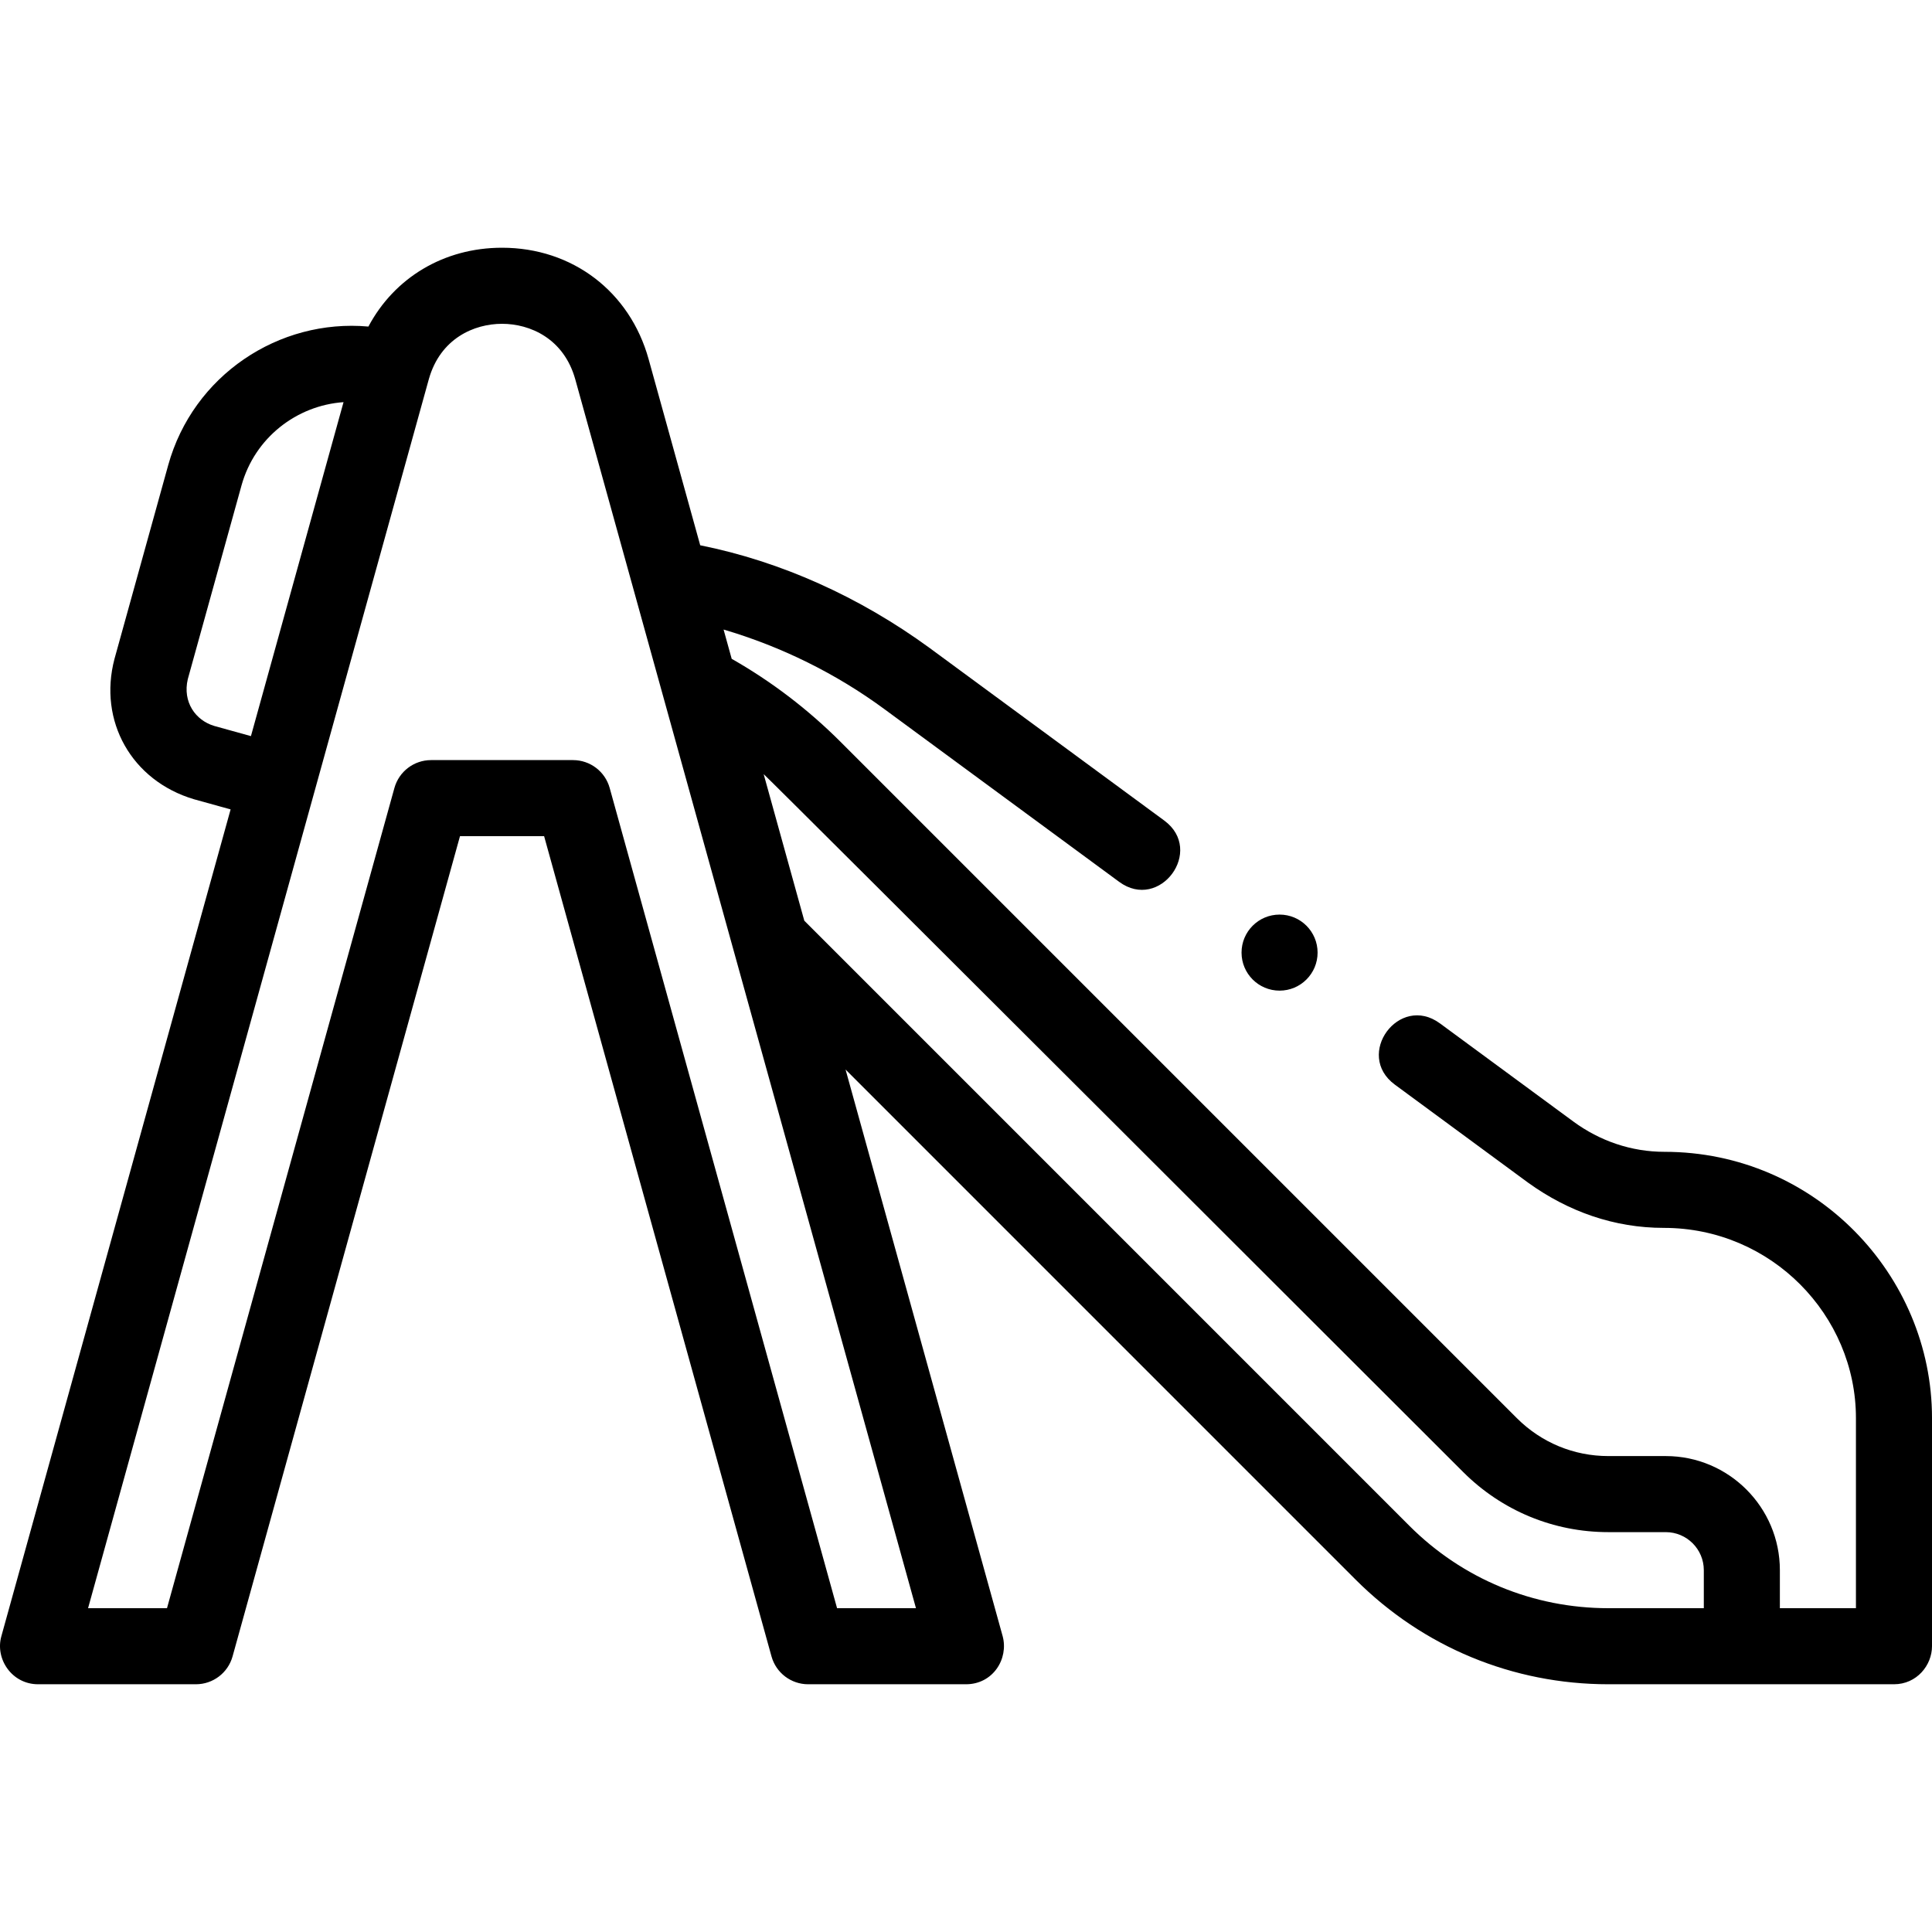
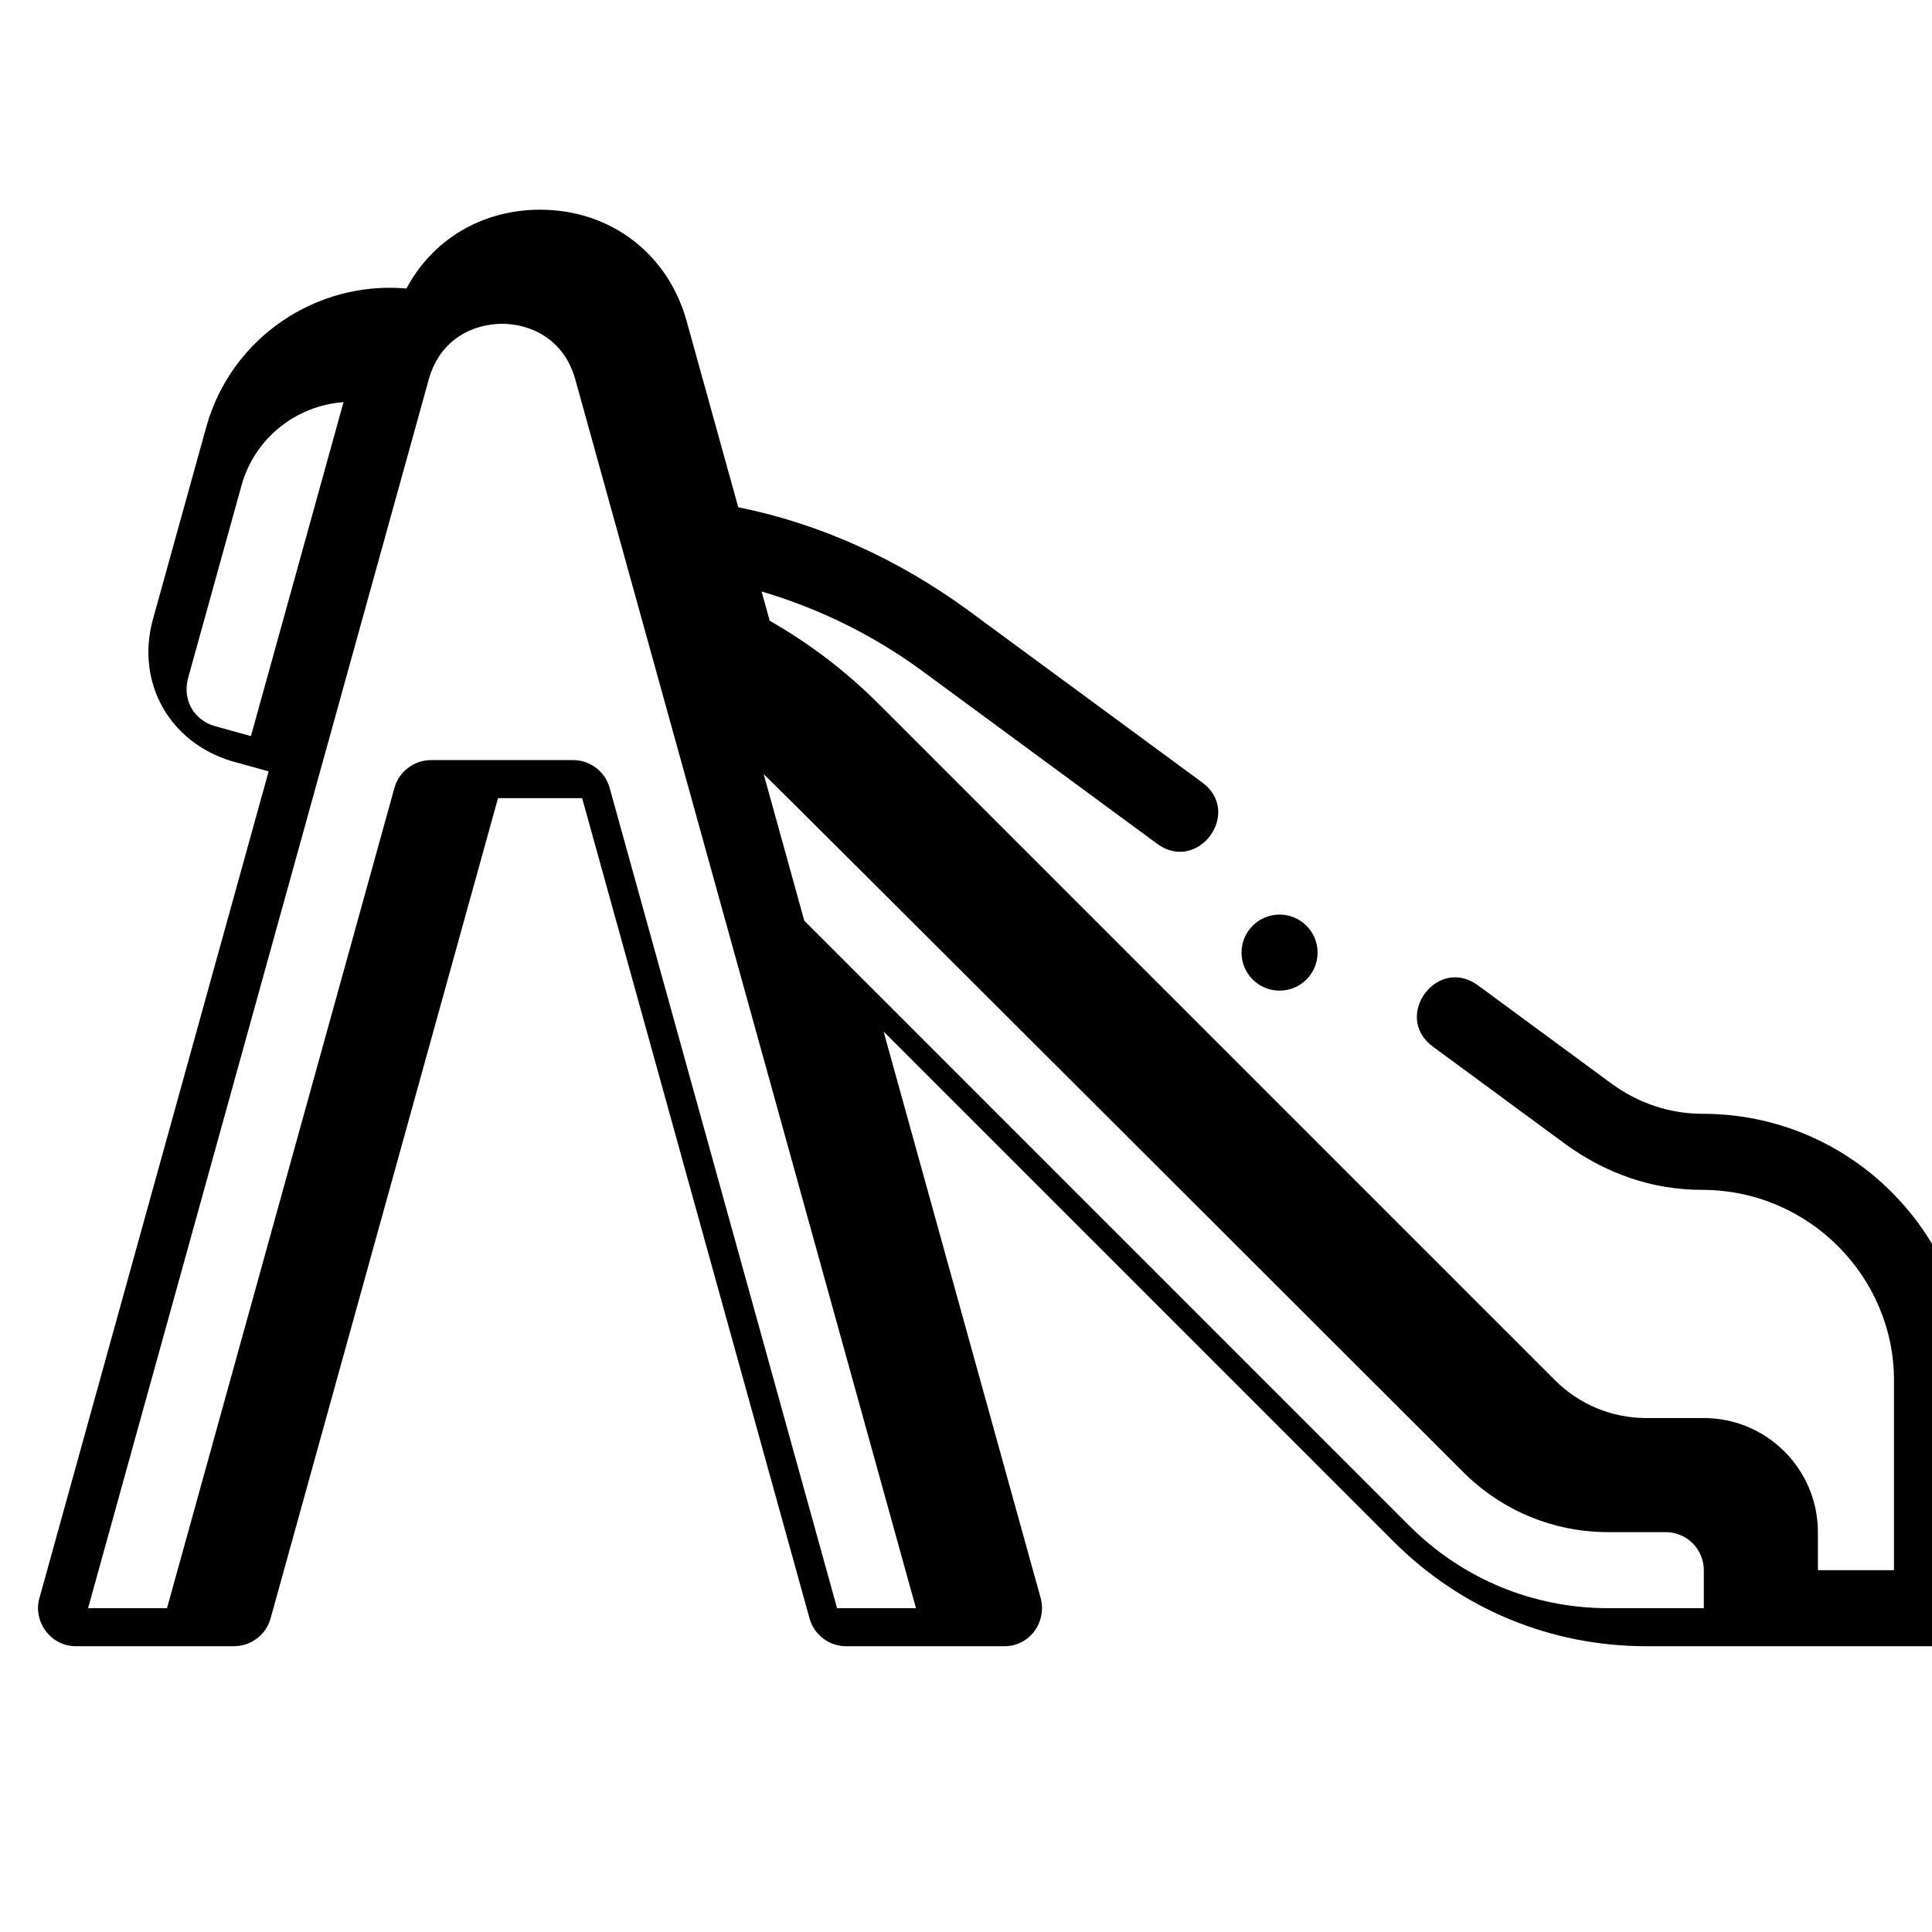
<svg xmlns="http://www.w3.org/2000/svg" id="Capa_1" height="512" viewBox="0 0 508.006 508.006" width="512">
  <g>
-     <path d="m346.451 250.483c0 5.522-4.476 9.998-9.998 9.998s-9.999-4.476-9.999-9.998 4.476-9.998 9.999-9.998c5.522-.001 9.998 4.476 9.998 9.998zm161.555 122.381v60c0 5-4 10-10 10h-75.1c-25.112 0-48.719-9.776-66.471-27.528l-134.101-134.108 41.299 148.965c1.631 5.962-2.53 12.672-9.637 12.672h-41.5c-4.494 0-8.436-2.998-9.637-7.328l-59.789-215.672h-22.12l-59.798 215.671c-1.201 4.33-5.143 7.328-9.637 7.328h-41.51c-6.903 0-11.355-6.694-9.636-12.672l60.268-217.363-9.636-2.672c-16.382-4.874-25.221-20.551-20.893-36.926l14.119-50.918c6.545-23.603 29.072-38.563 52.642-36.446 6.822-12.831 19.831-20.726 35.137-20.726 18.478 0 33.608 11.505 38.546 29.31l13.564 48.926c21.244 4.261 41.922 13.584 60.269 26.966l61.74 45.41c0 .01 0 .01.01.01 10.689 7.869-1.171 23.979-11.86 16.11l-61.74-45.42c-12.721-9.36-27.114-16.456-42.276-20.919l2.135 7.702c10.453 5.94 20.082 13.285 28.672 21.876l177.79 177.79c6.429 6.422 14.972 9.961 24.048 9.961h15.1c16.542 0 30 13.458 30 30v10h20v-50c0-27-22.226-50-50.51-50-13.07 0-25.135-4.29-35.68-11.88l-35.04-25.78c-10.728-7.89 1.122-24.001 11.85-16.11l35.04 25.78c7.01 5.16 15.3 7.99 24 7.99 39.536.001 70.342 32.324 70.342 70.001zm-442.025-179.308 24.348-87.813c-12.32.867-23.346 9.351-26.83 21.914l-14.119 50.918c-1.407 5.999 2.013 10.837 6.964 12.309zm127.002 56.665c-.049-.161-.093-.321-.134-.483l-41.57-149.941c-2.997-10.804-11.921-14.654-19.273-14.654-7.318 0-16.193 3.813-19.231 14.503-.013.052-.027.103-.041.154-.017.062-.035.122-.053.183l-30.079 108.483-.019.07c-.007.023-.013.047-.02.07l-59.407 214.258h20.755l59.798-215.672c1.201-4.33 5.143-7.328 9.636-7.328h37.33c4.494 0 8.436 2.998 9.637 7.328l59.789 215.672h20.746zm229.923 172.643h25.1v-10c0-5.514-4.486-10-10-10h-15.1c-14.415 0-27.976-5.616-38.187-15.814 0 0-181.816-181.674-183.919-183.494l10.684 38.536 159.093 159.102c13.974 13.974 32.559 21.67 52.329 21.67z" />
+     <path d="m346.451 250.483c0 5.522-4.476 9.998-9.998 9.998s-9.999-4.476-9.999-9.998 4.476-9.998 9.999-9.998c5.522-.001 9.998 4.476 9.998 9.998zm161.555 122.381v60h-75.1c-25.112 0-48.719-9.776-66.471-27.528l-134.101-134.108 41.299 148.965c1.631 5.962-2.53 12.672-9.637 12.672h-41.5c-4.494 0-8.436-2.998-9.637-7.328l-59.789-215.672h-22.12l-59.798 215.671c-1.201 4.33-5.143 7.328-9.637 7.328h-41.51c-6.903 0-11.355-6.694-9.636-12.672l60.268-217.363-9.636-2.672c-16.382-4.874-25.221-20.551-20.893-36.926l14.119-50.918c6.545-23.603 29.072-38.563 52.642-36.446 6.822-12.831 19.831-20.726 35.137-20.726 18.478 0 33.608 11.505 38.546 29.31l13.564 48.926c21.244 4.261 41.922 13.584 60.269 26.966l61.74 45.41c0 .01 0 .01.01.01 10.689 7.869-1.171 23.979-11.86 16.11l-61.74-45.42c-12.721-9.36-27.114-16.456-42.276-20.919l2.135 7.702c10.453 5.94 20.082 13.285 28.672 21.876l177.79 177.79c6.429 6.422 14.972 9.961 24.048 9.961h15.1c16.542 0 30 13.458 30 30v10h20v-50c0-27-22.226-50-50.51-50-13.07 0-25.135-4.29-35.68-11.88l-35.04-25.78c-10.728-7.89 1.122-24.001 11.85-16.11l35.04 25.78c7.01 5.16 15.3 7.99 24 7.99 39.536.001 70.342 32.324 70.342 70.001zm-442.025-179.308 24.348-87.813c-12.32.867-23.346 9.351-26.83 21.914l-14.119 50.918c-1.407 5.999 2.013 10.837 6.964 12.309zm127.002 56.665c-.049-.161-.093-.321-.134-.483l-41.57-149.941c-2.997-10.804-11.921-14.654-19.273-14.654-7.318 0-16.193 3.813-19.231 14.503-.013.052-.027.103-.041.154-.017.062-.035.122-.053.183l-30.079 108.483-.019.07c-.007.023-.013.047-.02.07l-59.407 214.258h20.755l59.798-215.672c1.201-4.33 5.143-7.328 9.636-7.328h37.33c4.494 0 8.436 2.998 9.637 7.328l59.789 215.672h20.746zm229.923 172.643h25.1v-10c0-5.514-4.486-10-10-10h-15.1c-14.415 0-27.976-5.616-38.187-15.814 0 0-181.816-181.674-183.919-183.494l10.684 38.536 159.093 159.102c13.974 13.974 32.559 21.67 52.329 21.67z" />
  </g>
</svg>